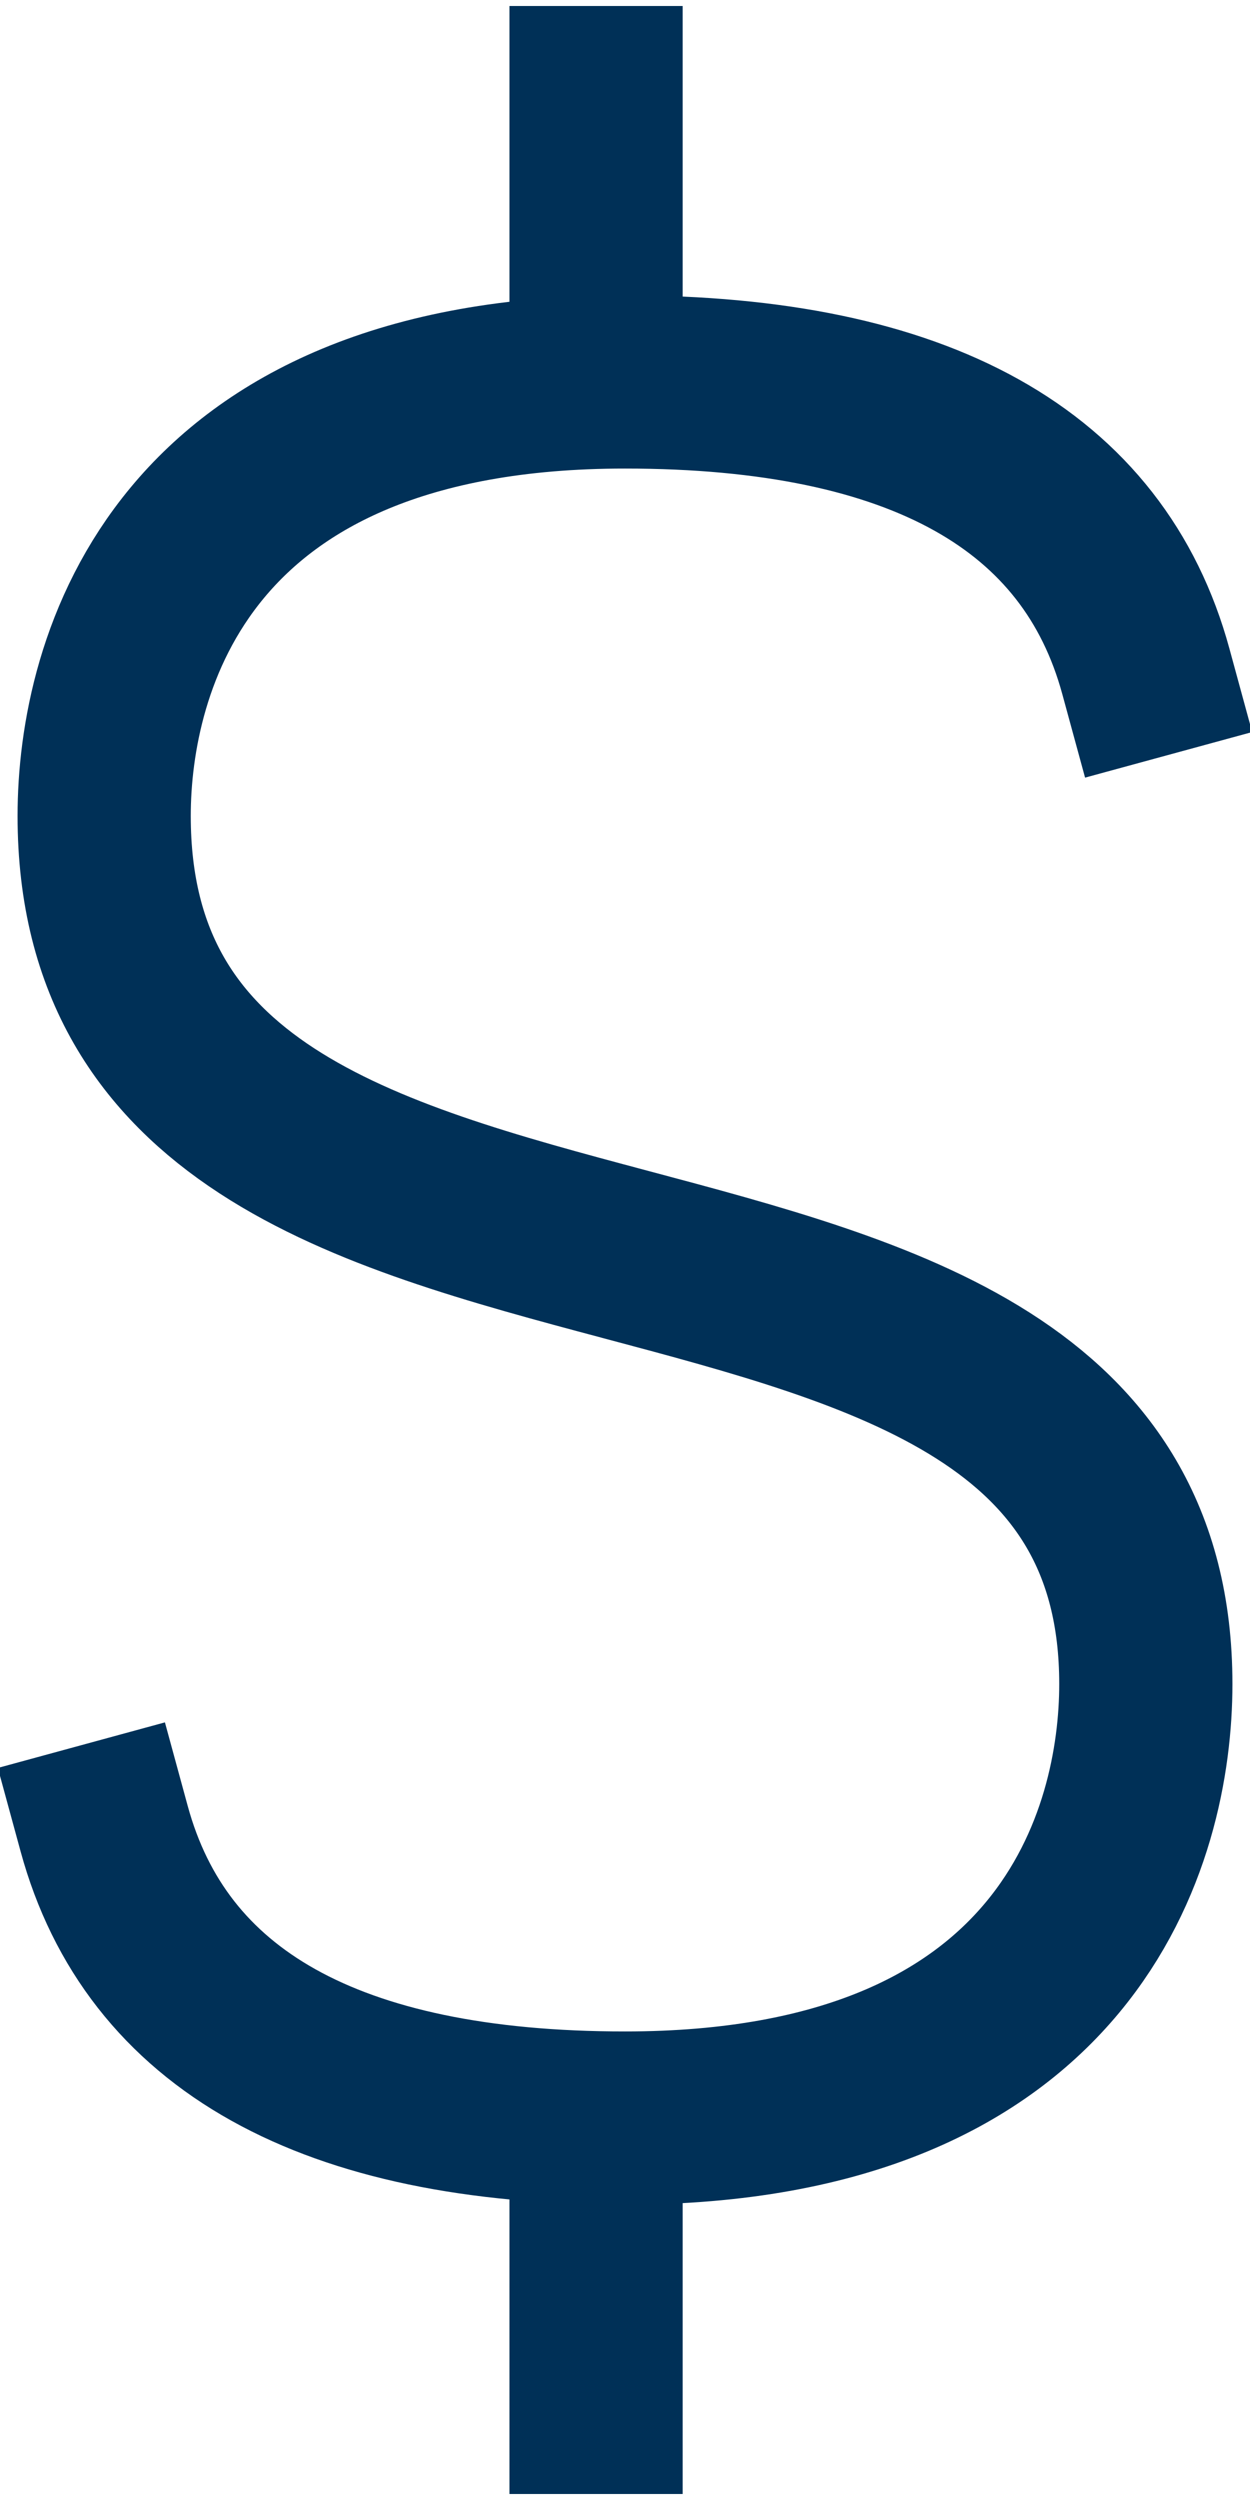
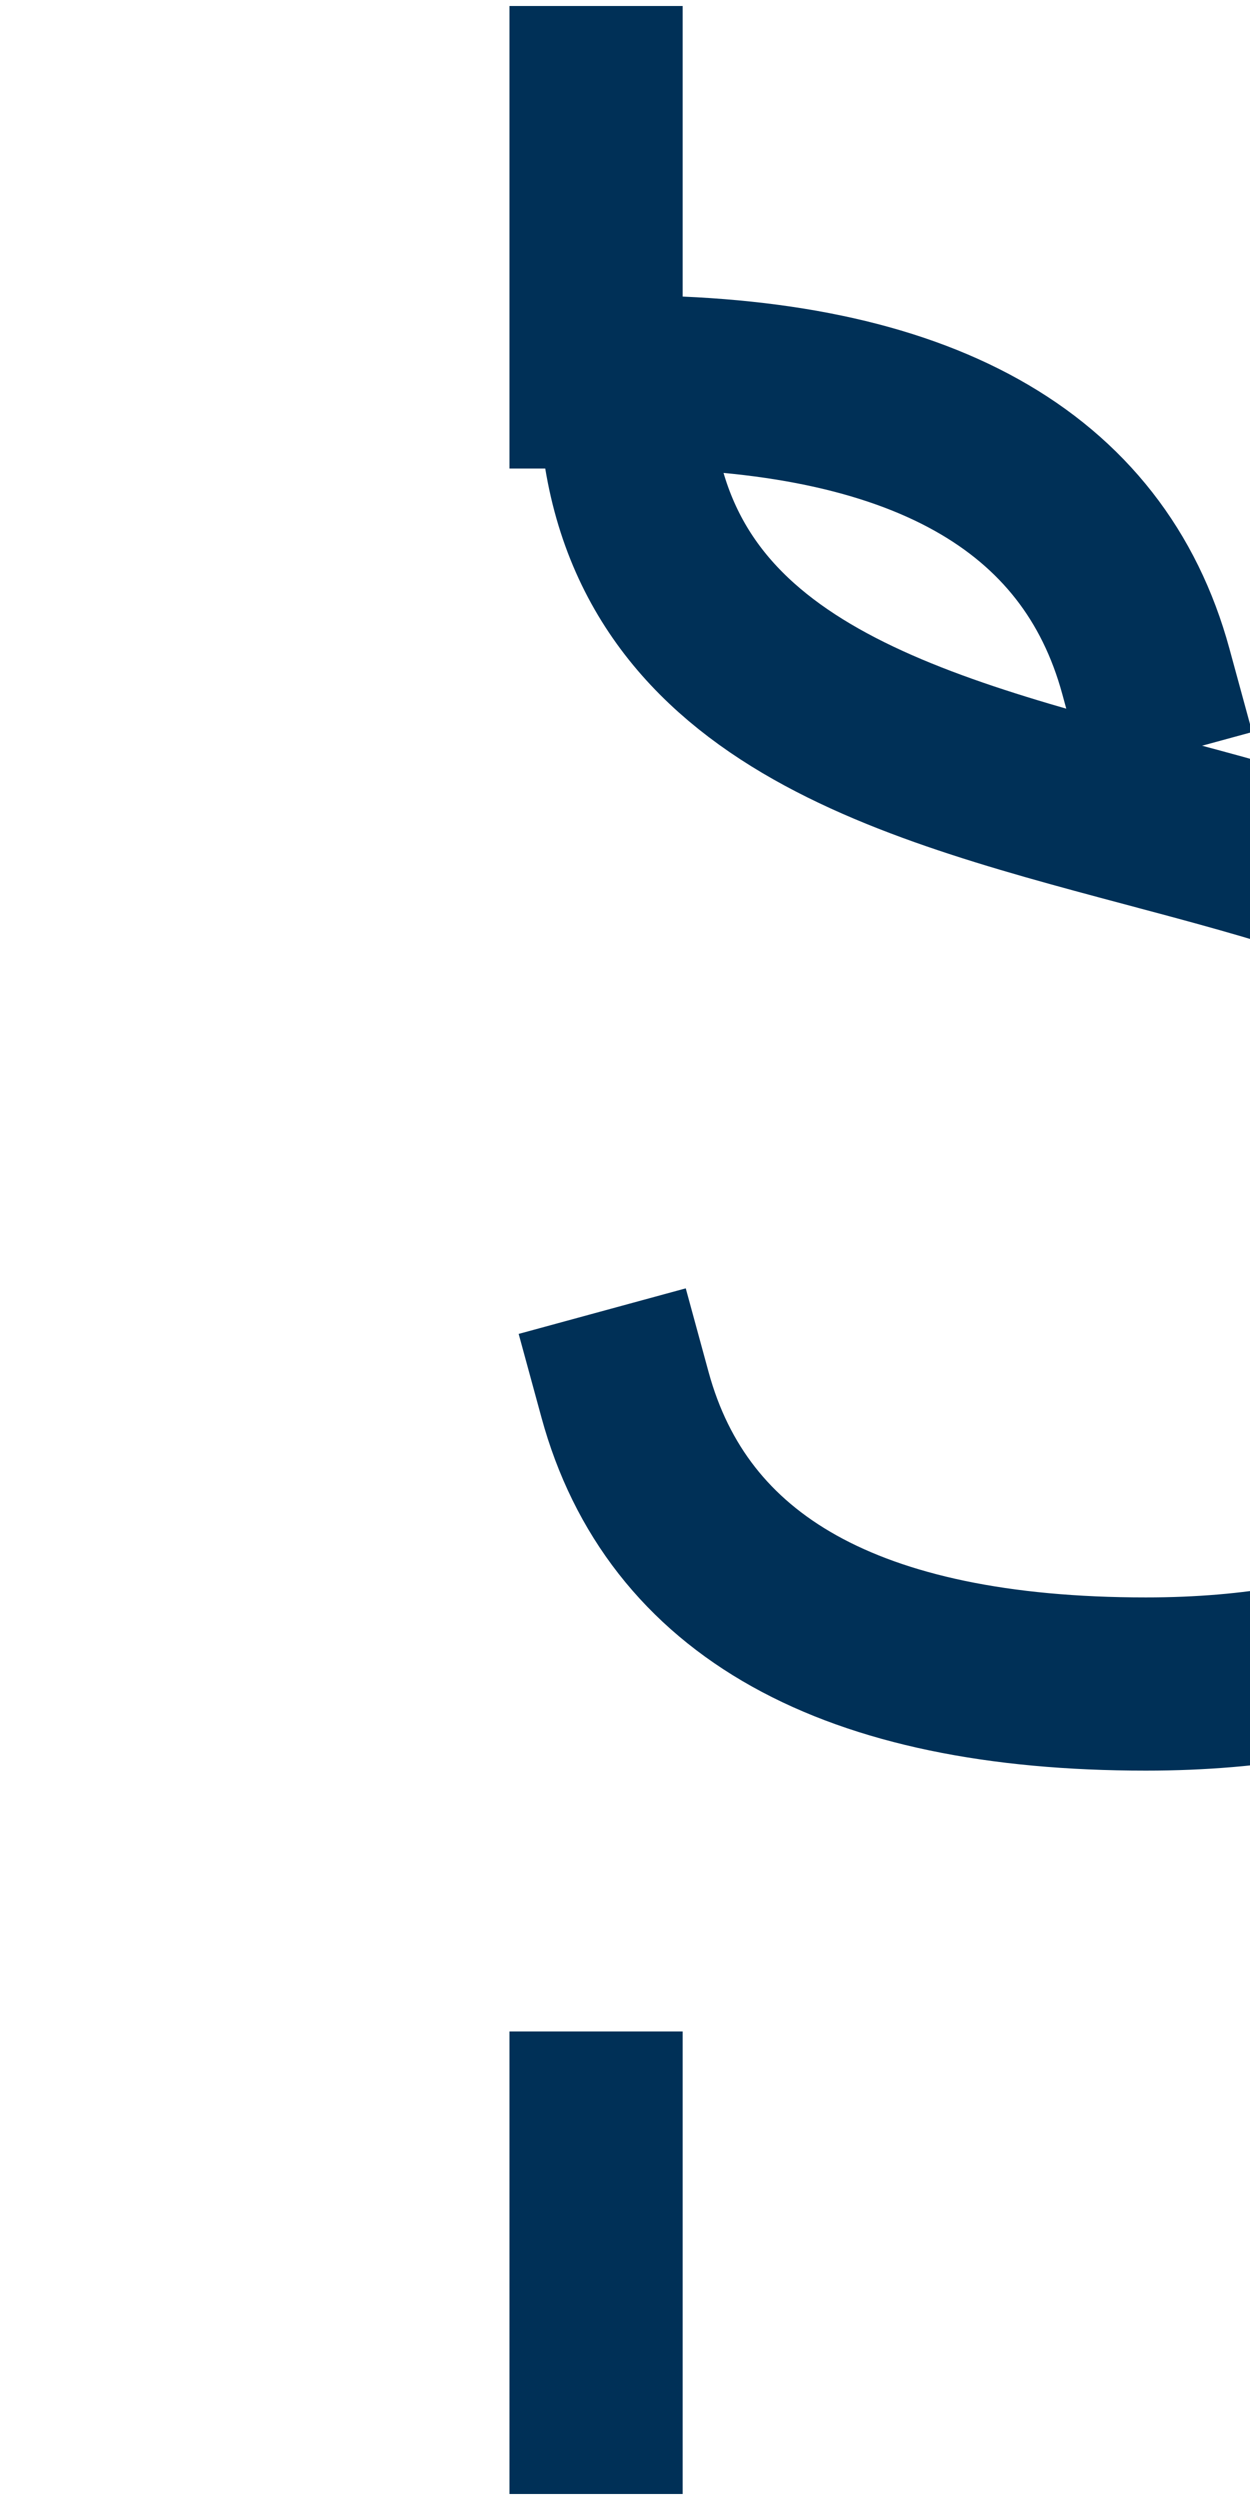
<svg xmlns="http://www.w3.org/2000/svg" id="Layer_1" data-name="Layer 1" version="1.1" viewBox="0 0 21.6 43.2">
  <defs>
    <style>
      .cls-1 {
        fill: none;
        stroke: #003057;
        stroke-linecap: square;
        stroke-miterlimit: 3.991;
        stroke-width: 2.993px;
      }
    </style>
  </defs>
-   <path class="cls-1" d="M10.3,1.6v5M10.3,36.6v5M19.8,11.6c-.9-3.3-3.9-5-9-5C3.1,6.6,1.8,11.5,1.8,14.1c0,10.3,18,4.9,18,15,0,2.6-1.3,7.5-9,7.5-5.1,0-8.1-1.7-9-5" />
+   <path class="cls-1" d="M10.3,1.6v5M10.3,36.6v5M19.8,11.6c-.9-3.3-3.9-5-9-5c0,10.3,18,4.9,18,15,0,2.6-1.3,7.5-9,7.5-5.1,0-8.1-1.7-9-5" />
</svg>